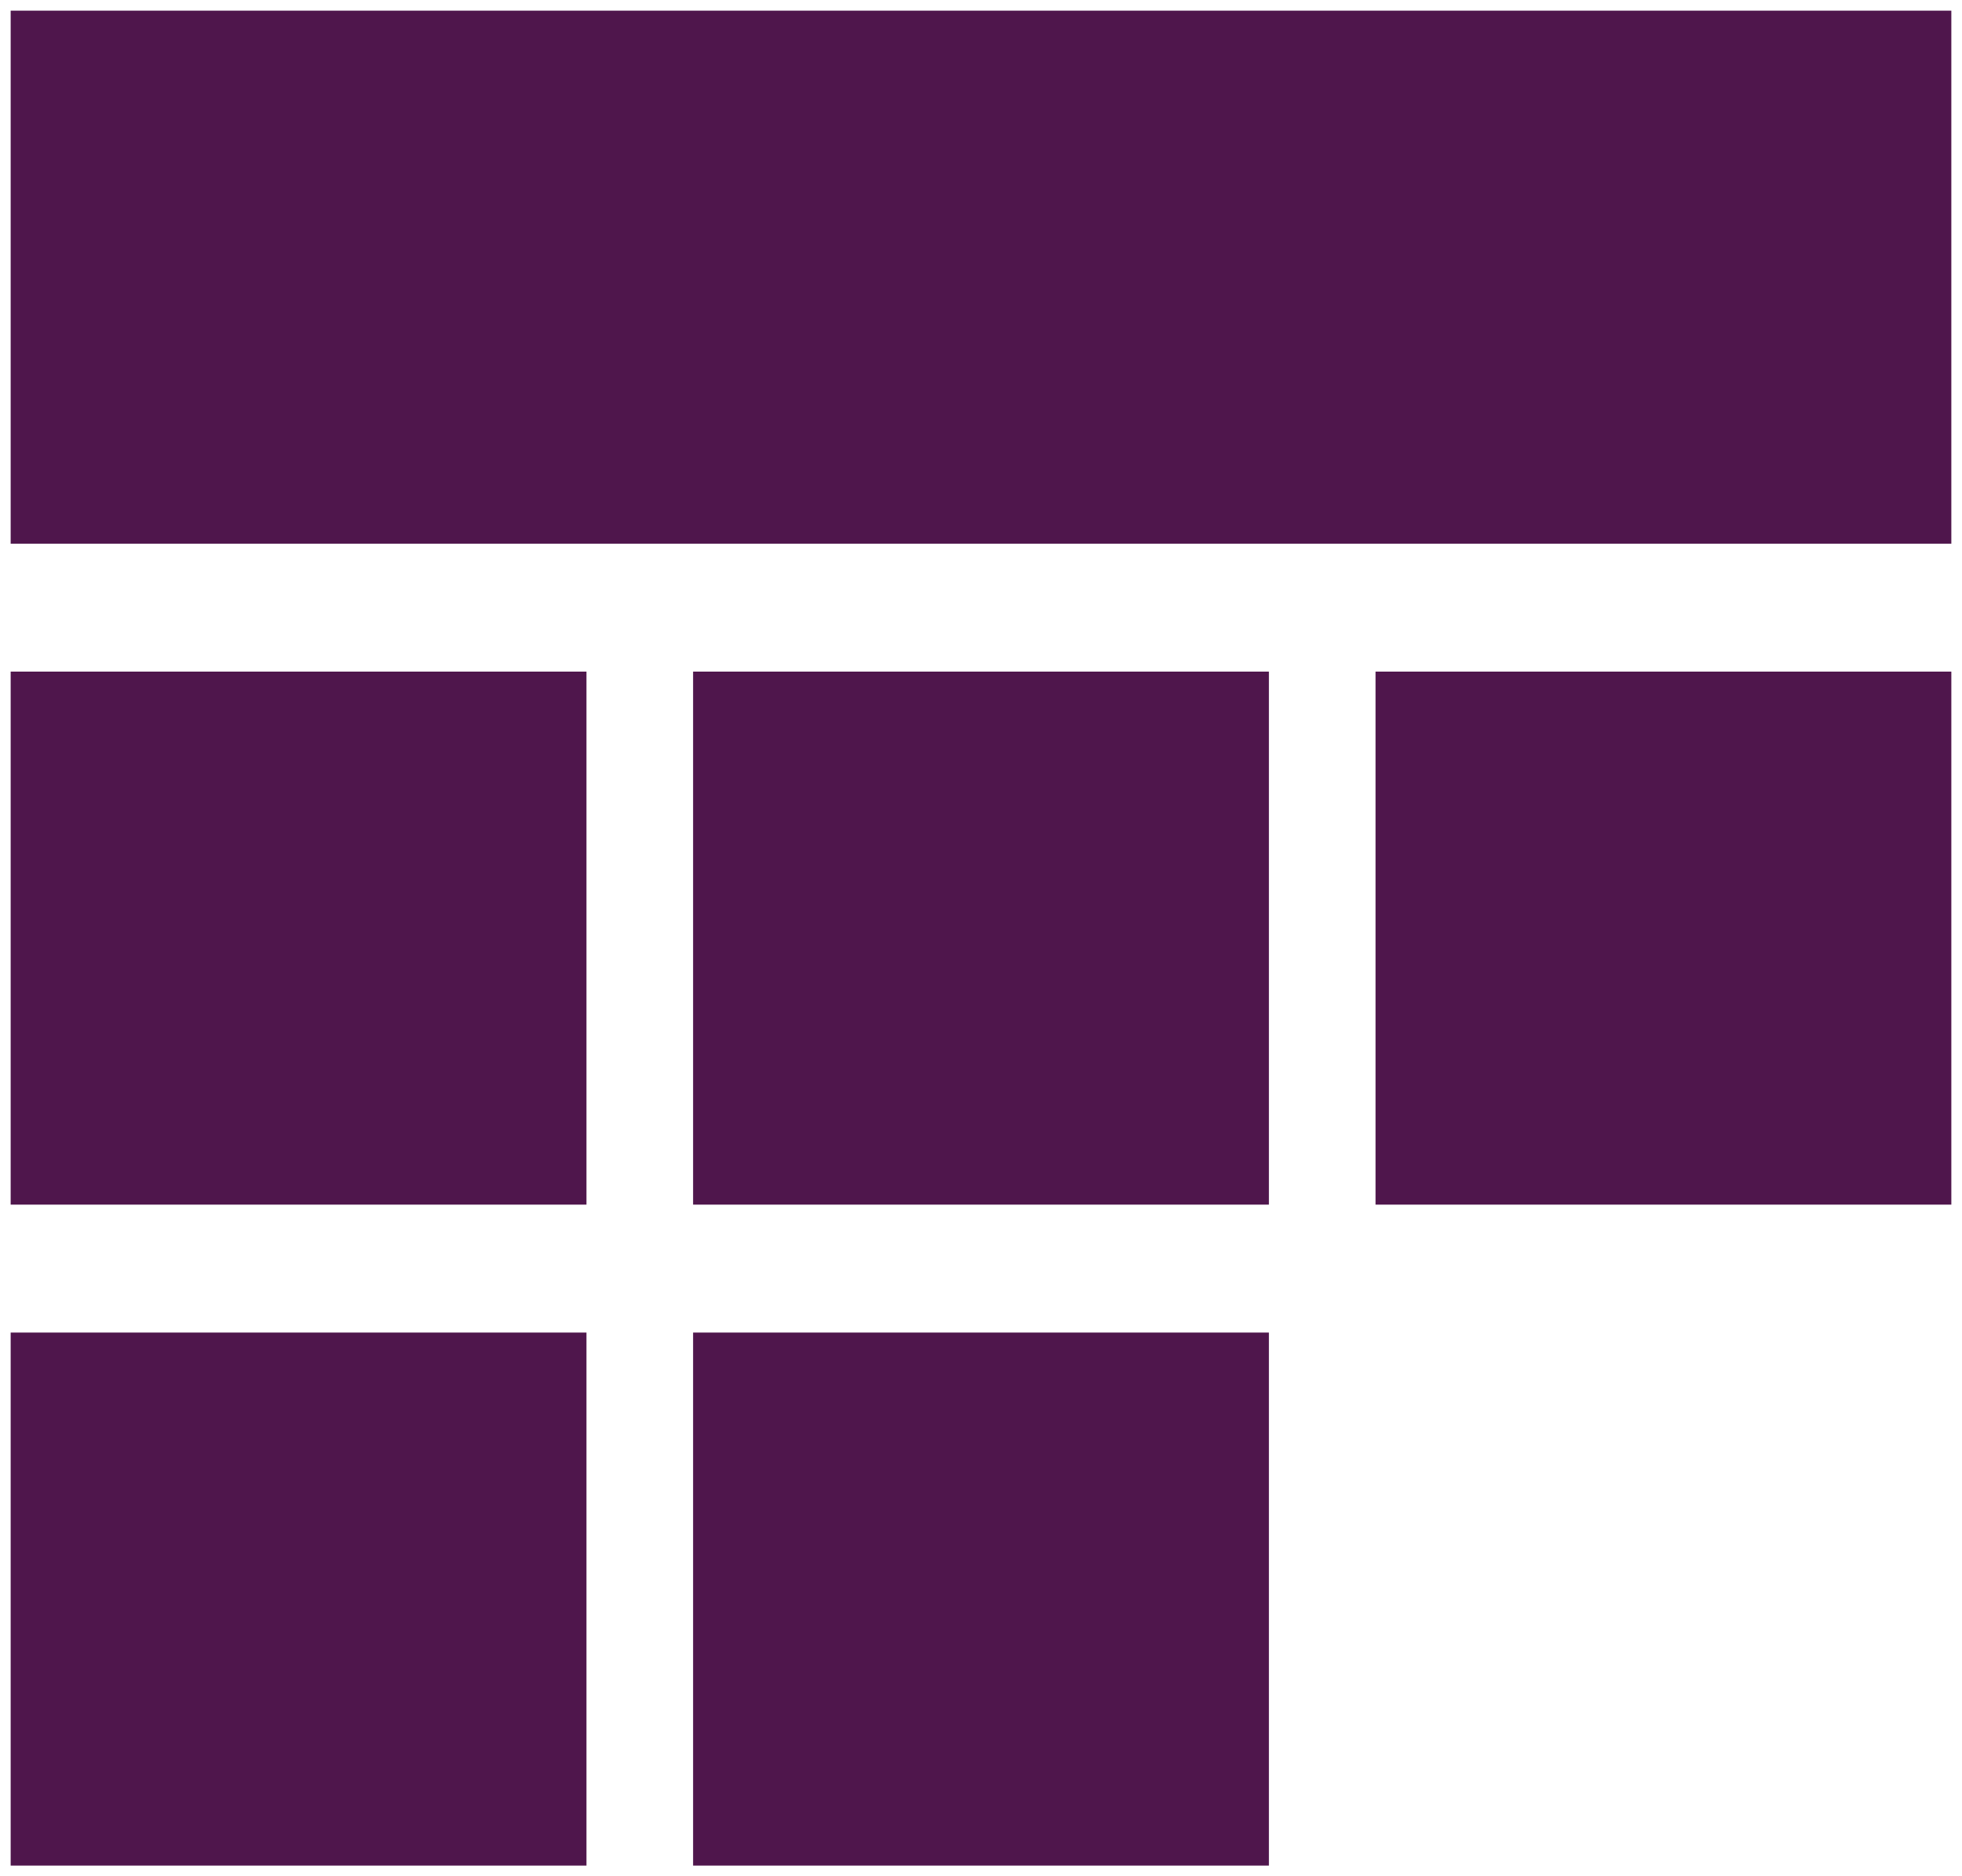
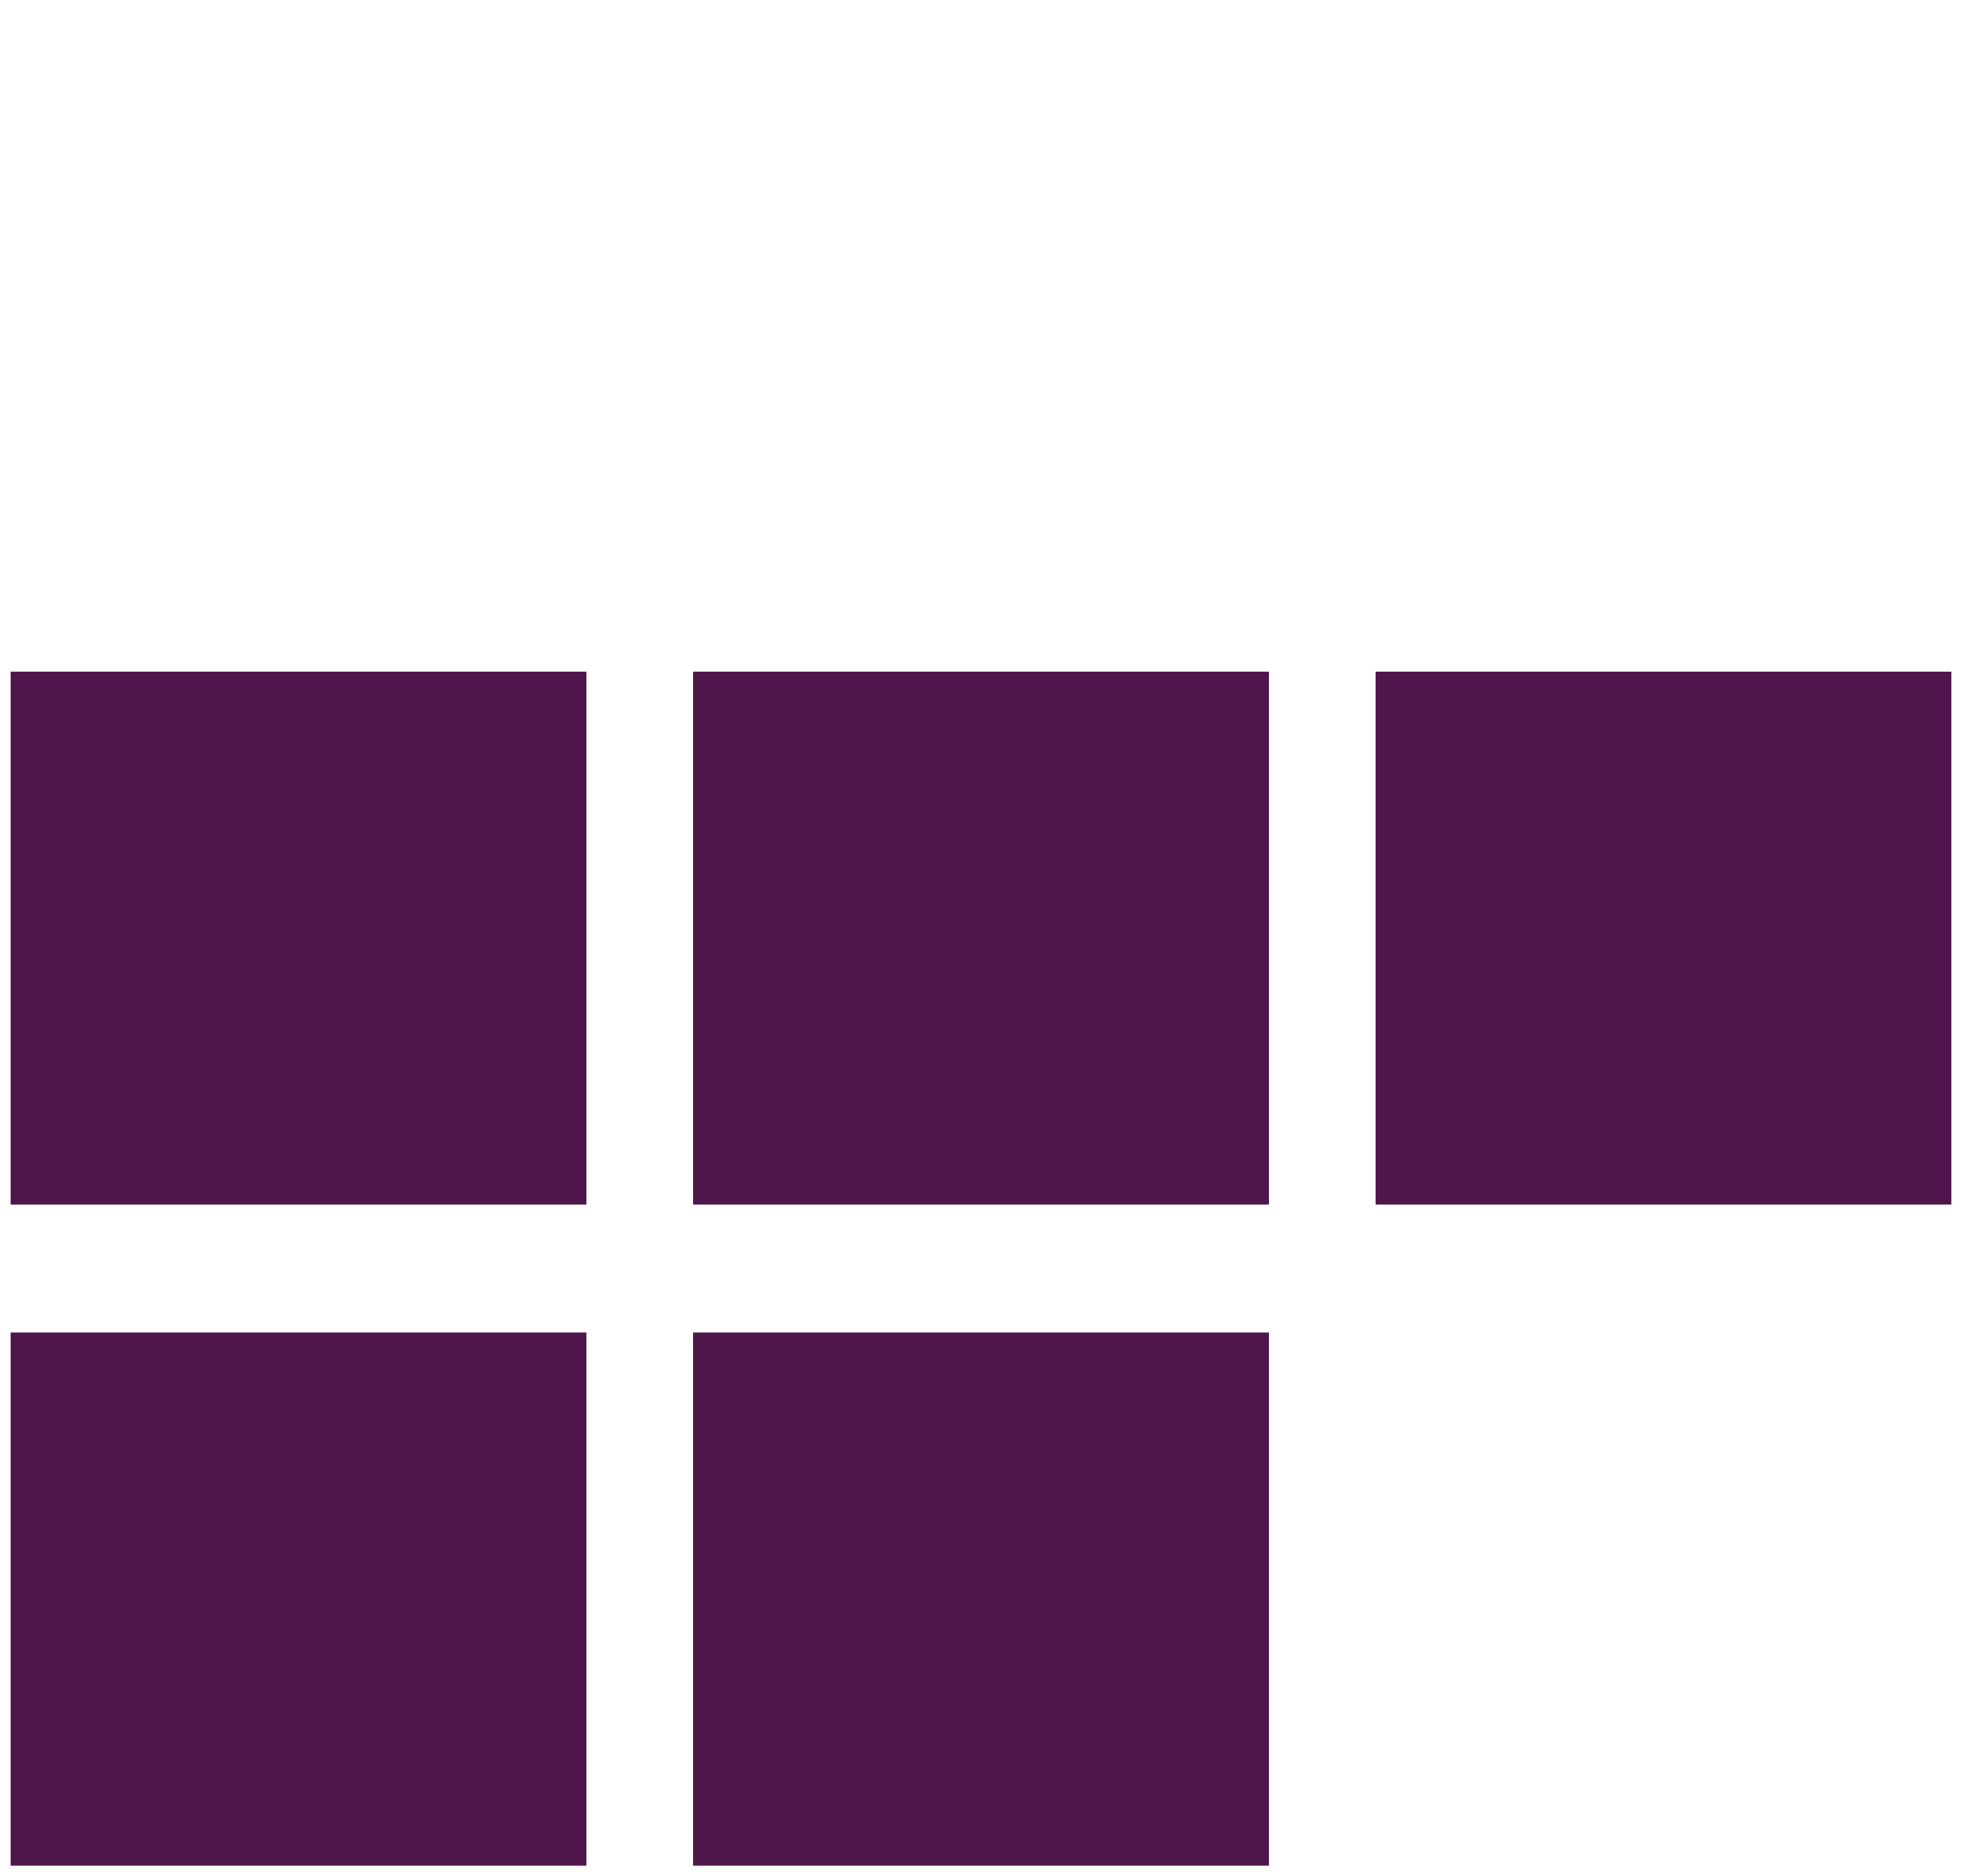
<svg xmlns="http://www.w3.org/2000/svg" width="92" height="88" viewBox="0 0 92 88" fill="none">
-   <rect width="91" height="25" transform="translate(0.5 0.5)" fill="#4F164C" />
  <rect width="27" height="25" transform="translate(0.5 31.5)" fill="#4F164C" />
  <rect width="27" height="25" transform="translate(32.5 31.5)" fill="#4F164C" />
  <rect width="27" height="25" transform="translate(64.5 31.5)" fill="#4F164C" />
  <rect width="27" height="25" transform="translate(0.5 62.5)" fill="#4F164C" />
  <rect width="27" height="25" transform="translate(32.5 62.5)" fill="#4F164C" />
</svg>